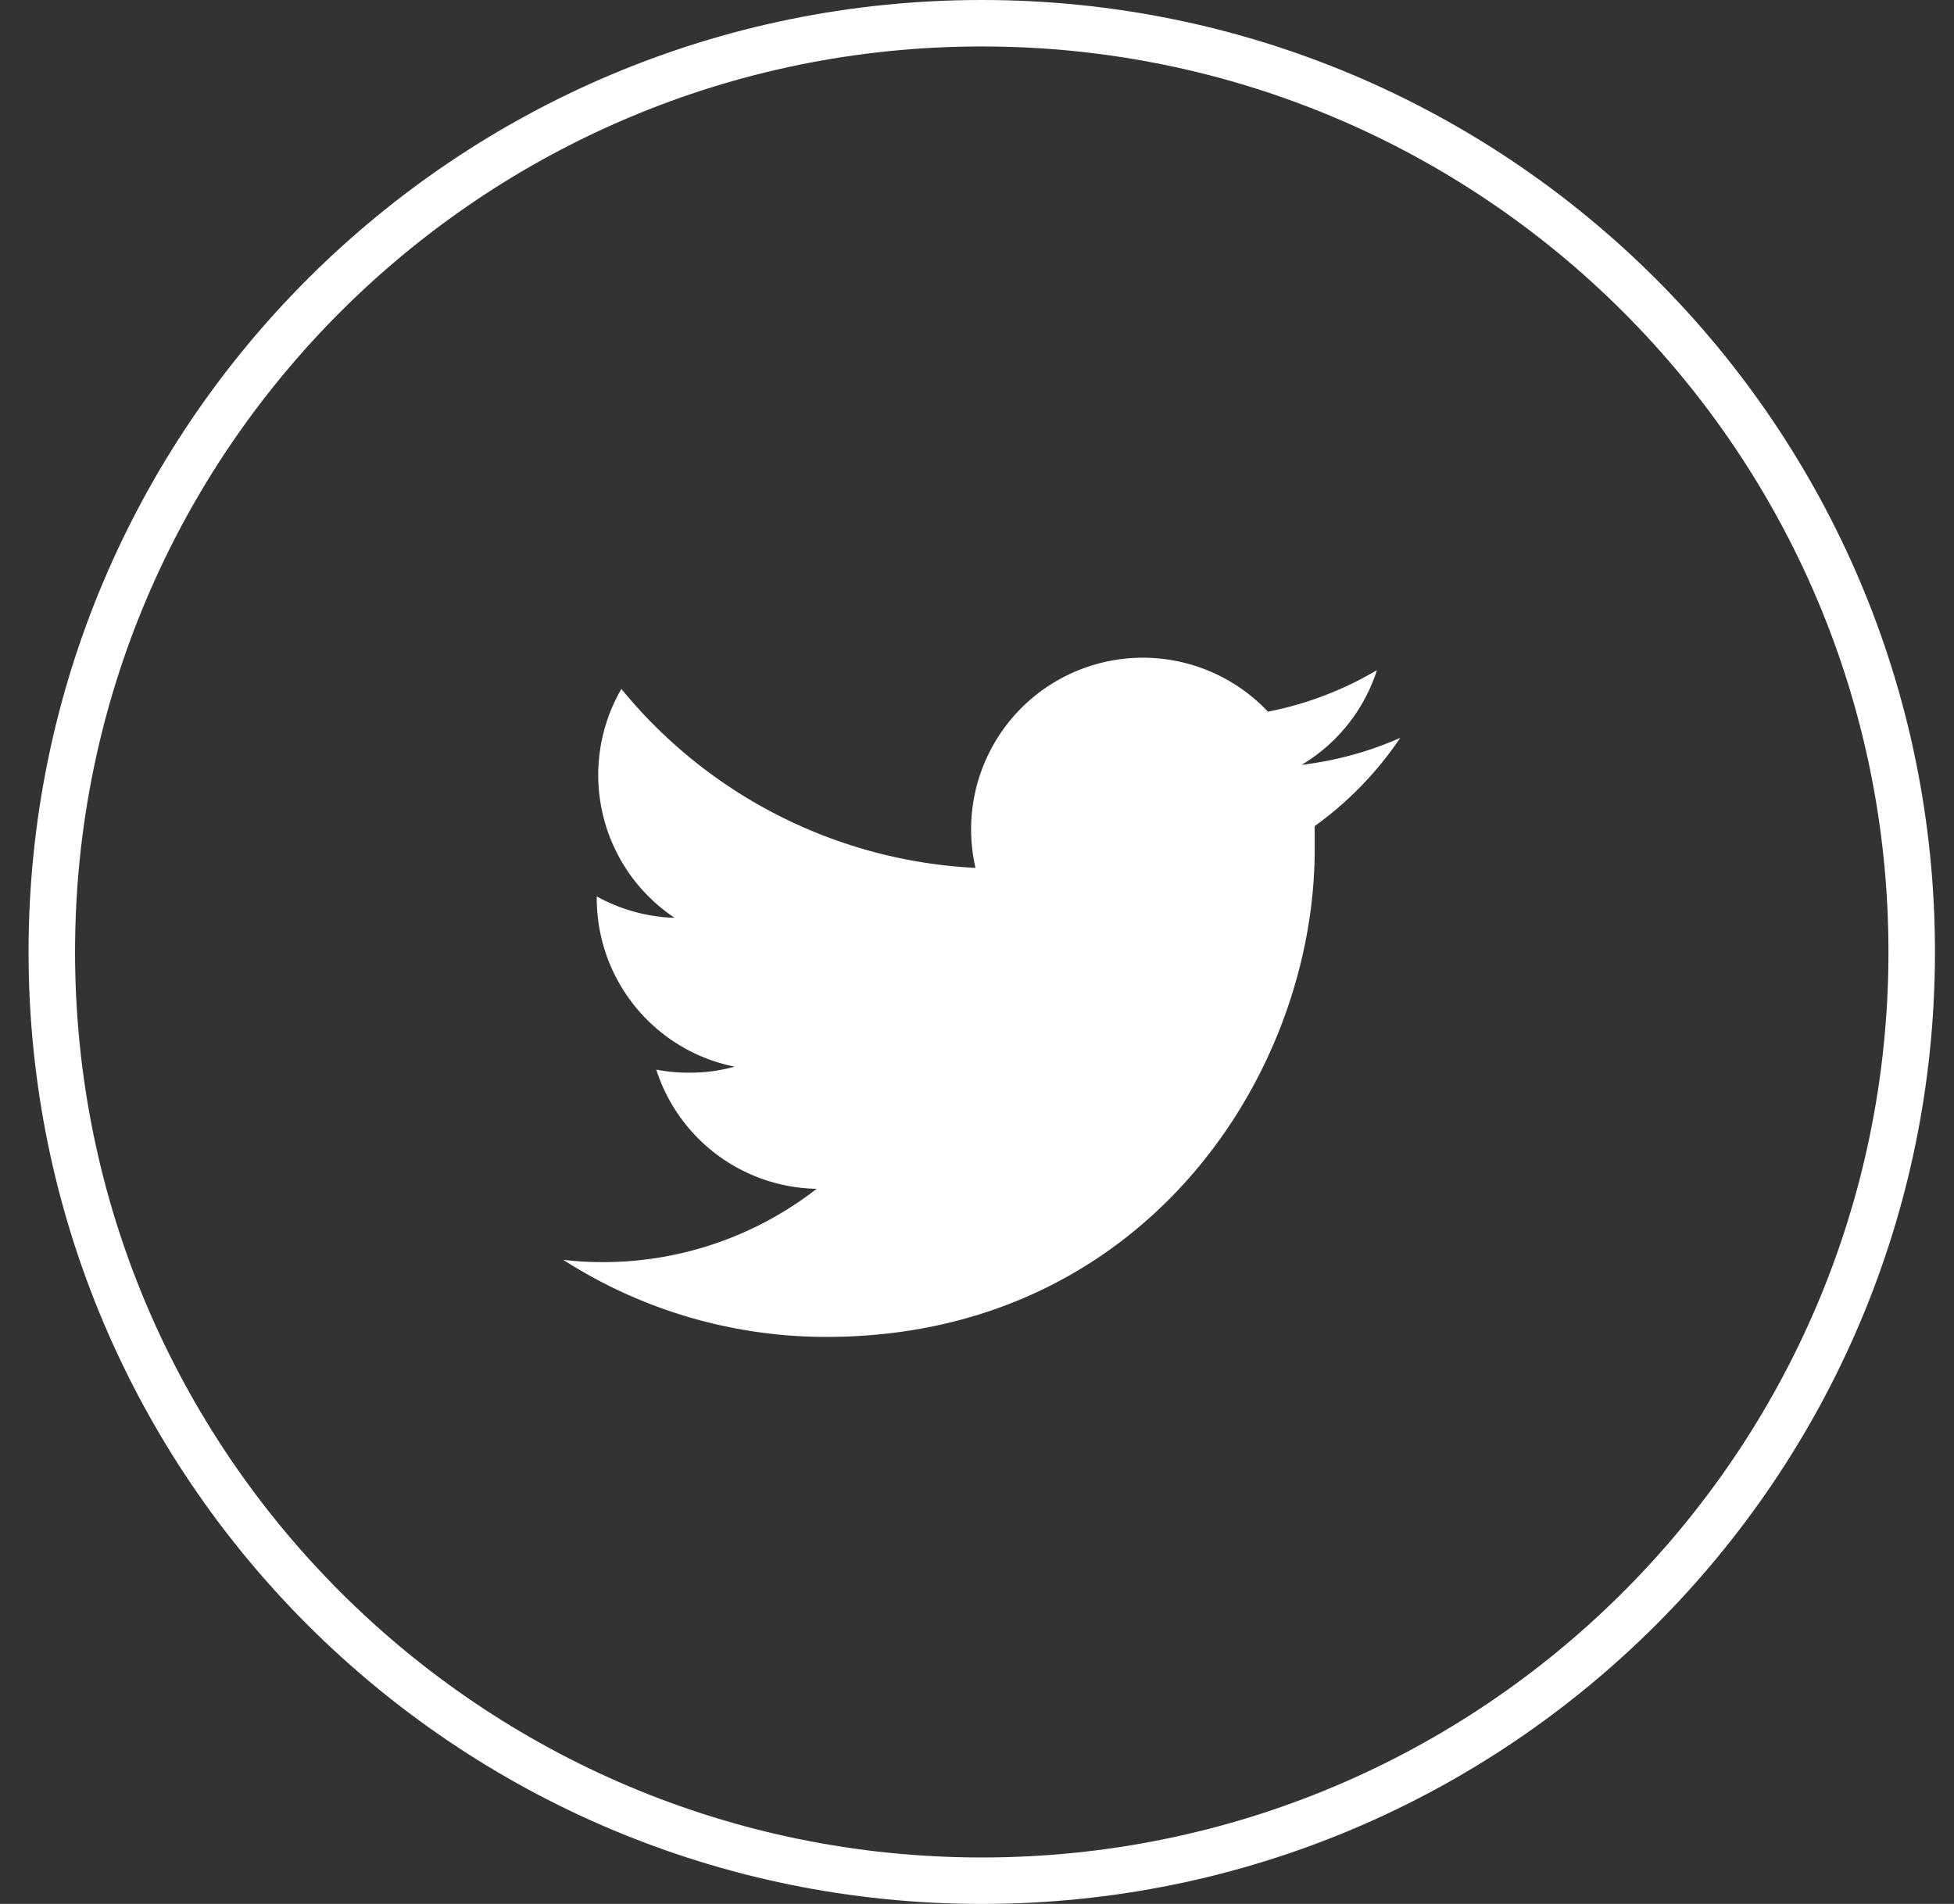
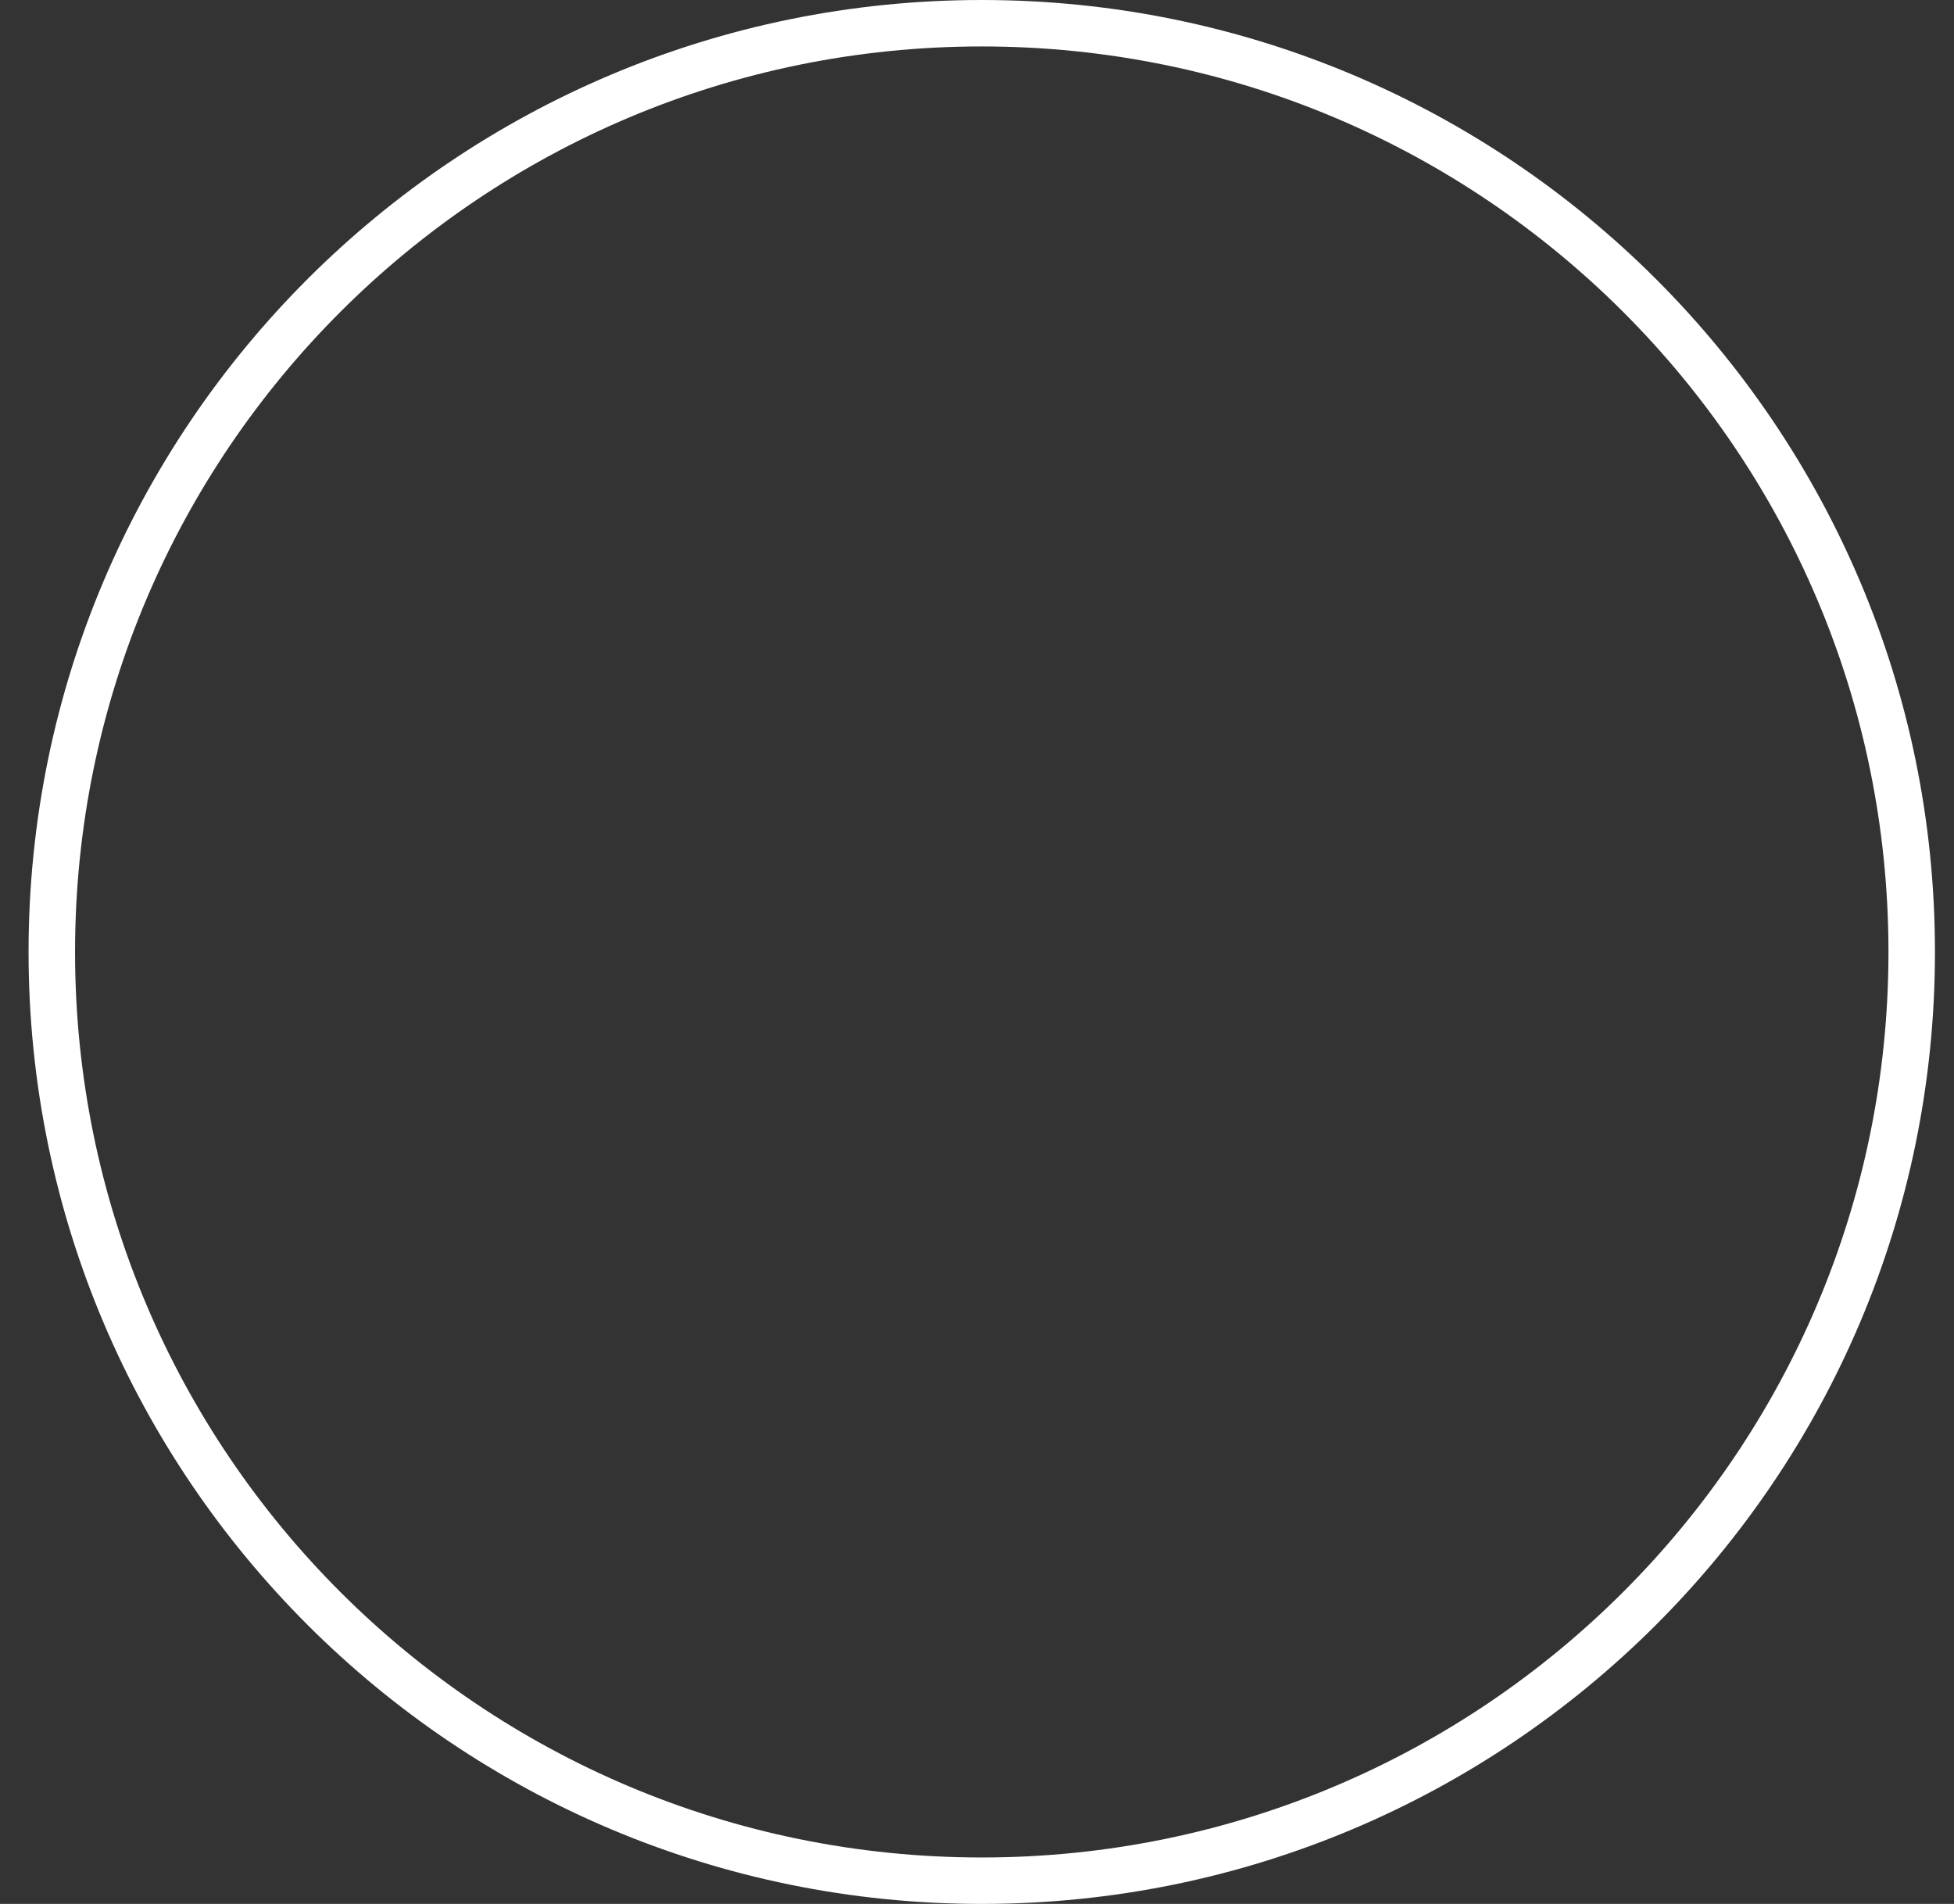
<svg xmlns="http://www.w3.org/2000/svg" width="39" height="38" viewBox="0 0 39 38">
  <rect x="0" y="0" width="39" height="38" fill="#333333" stroke="none" />
  <g fill="#FFF" fill-rule="nonzero">
    <path d="M19.595 38C9.088 38 .57 29.493.57 19S9.088 0 19.595 0C30.102 0 38.62 8.507 38.62 19s-8.518 19-19.025 19zm0-37.073C9.6.927 1.498 9.018 1.498 19c0 9.982 8.102 18.073 18.097 18.073 9.995 0 18.097-8.091 18.097-18.073C37.692 9.018 29.59.927 19.595.927z" />
-     <path d="M27.947 14.727a6.875 6.875 0 0 1-1.967.538 3.42 3.42 0 0 0 1.503-1.89 6.84 6.84 0 0 1-2.176.829 3.432 3.432 0 0 0-3.757-.837 3.425 3.425 0 0 0-2.08 3.955 9.749 9.749 0 0 1-7.068-3.572 3.427 3.427 0 0 0 1.063 4.569 3.437 3.437 0 0 1-1.554-.427v.042a3.426 3.426 0 0 0 2.751 3.355c-.294.082-.599.122-.905.12a3.396 3.396 0 0 1-.658-.06 3.424 3.424 0 0 0 3.201 2.378 6.94 6.94 0 0 1-5.058 1.418 9.717 9.717 0 0 0 5.253 1.538c6.306 0 9.745-5.213 9.745-9.731v-.464a6.955 6.955 0 0 0 1.707-1.76" />
  </g>
</svg>